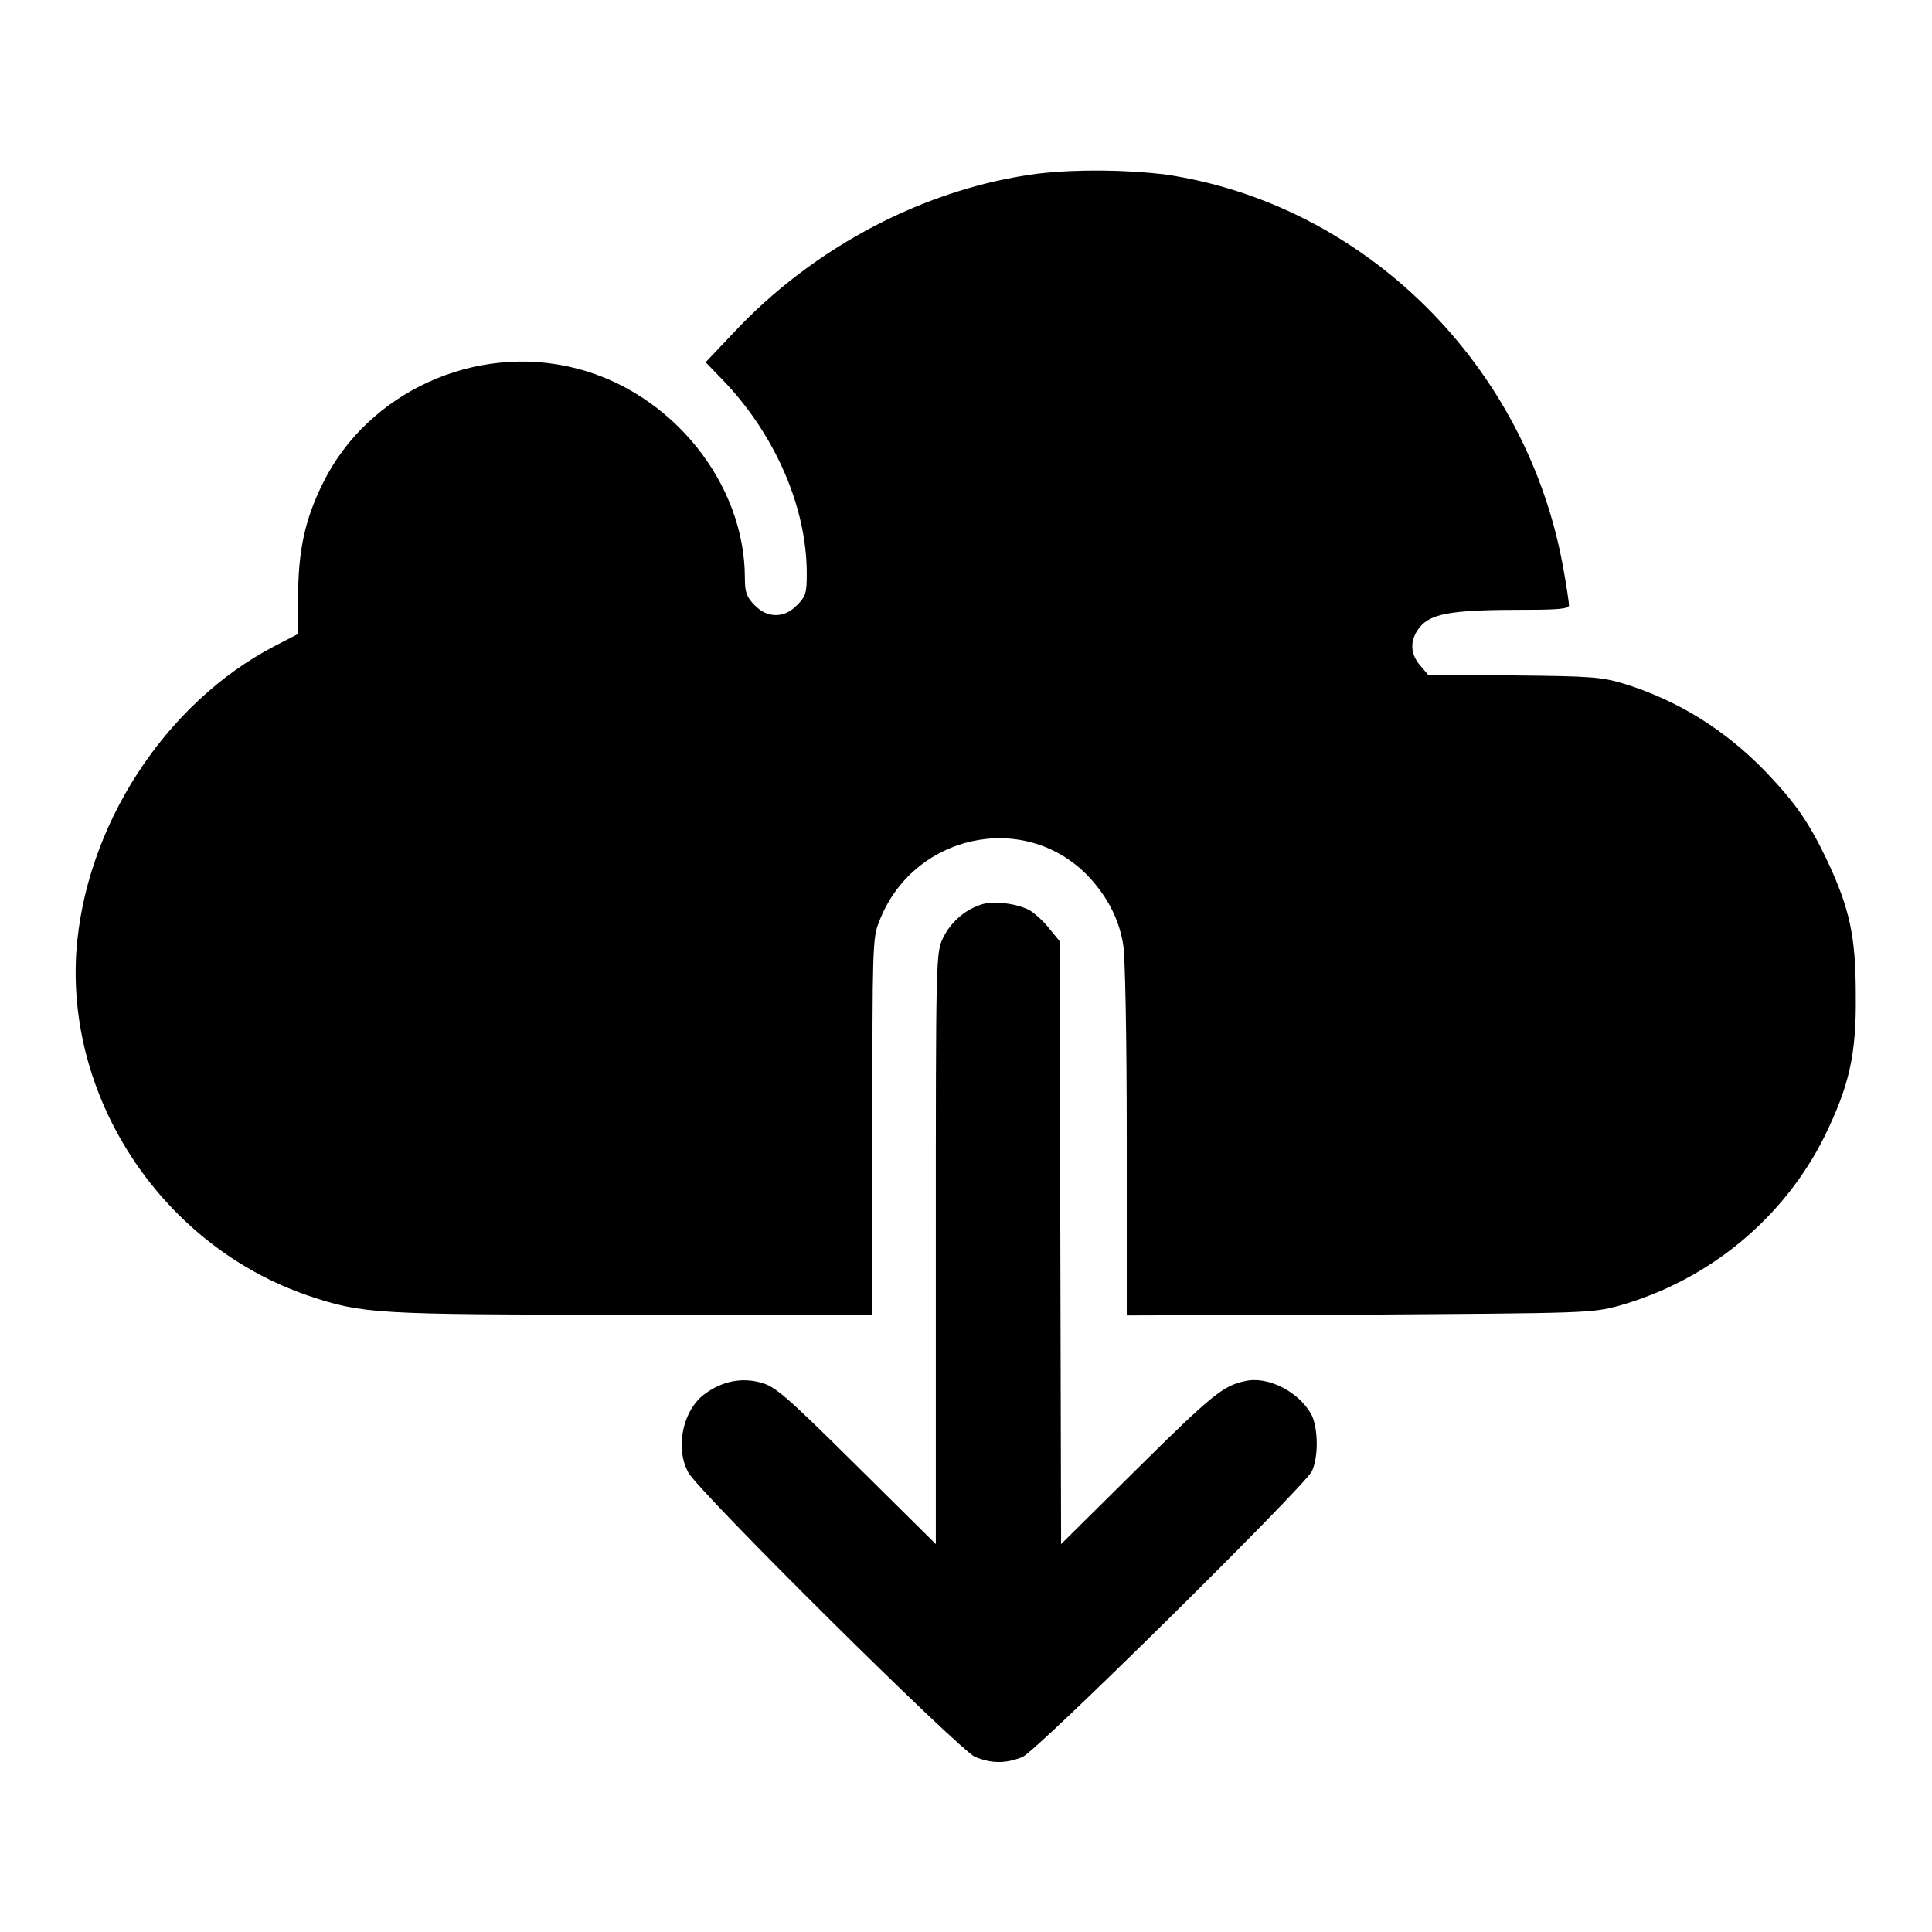
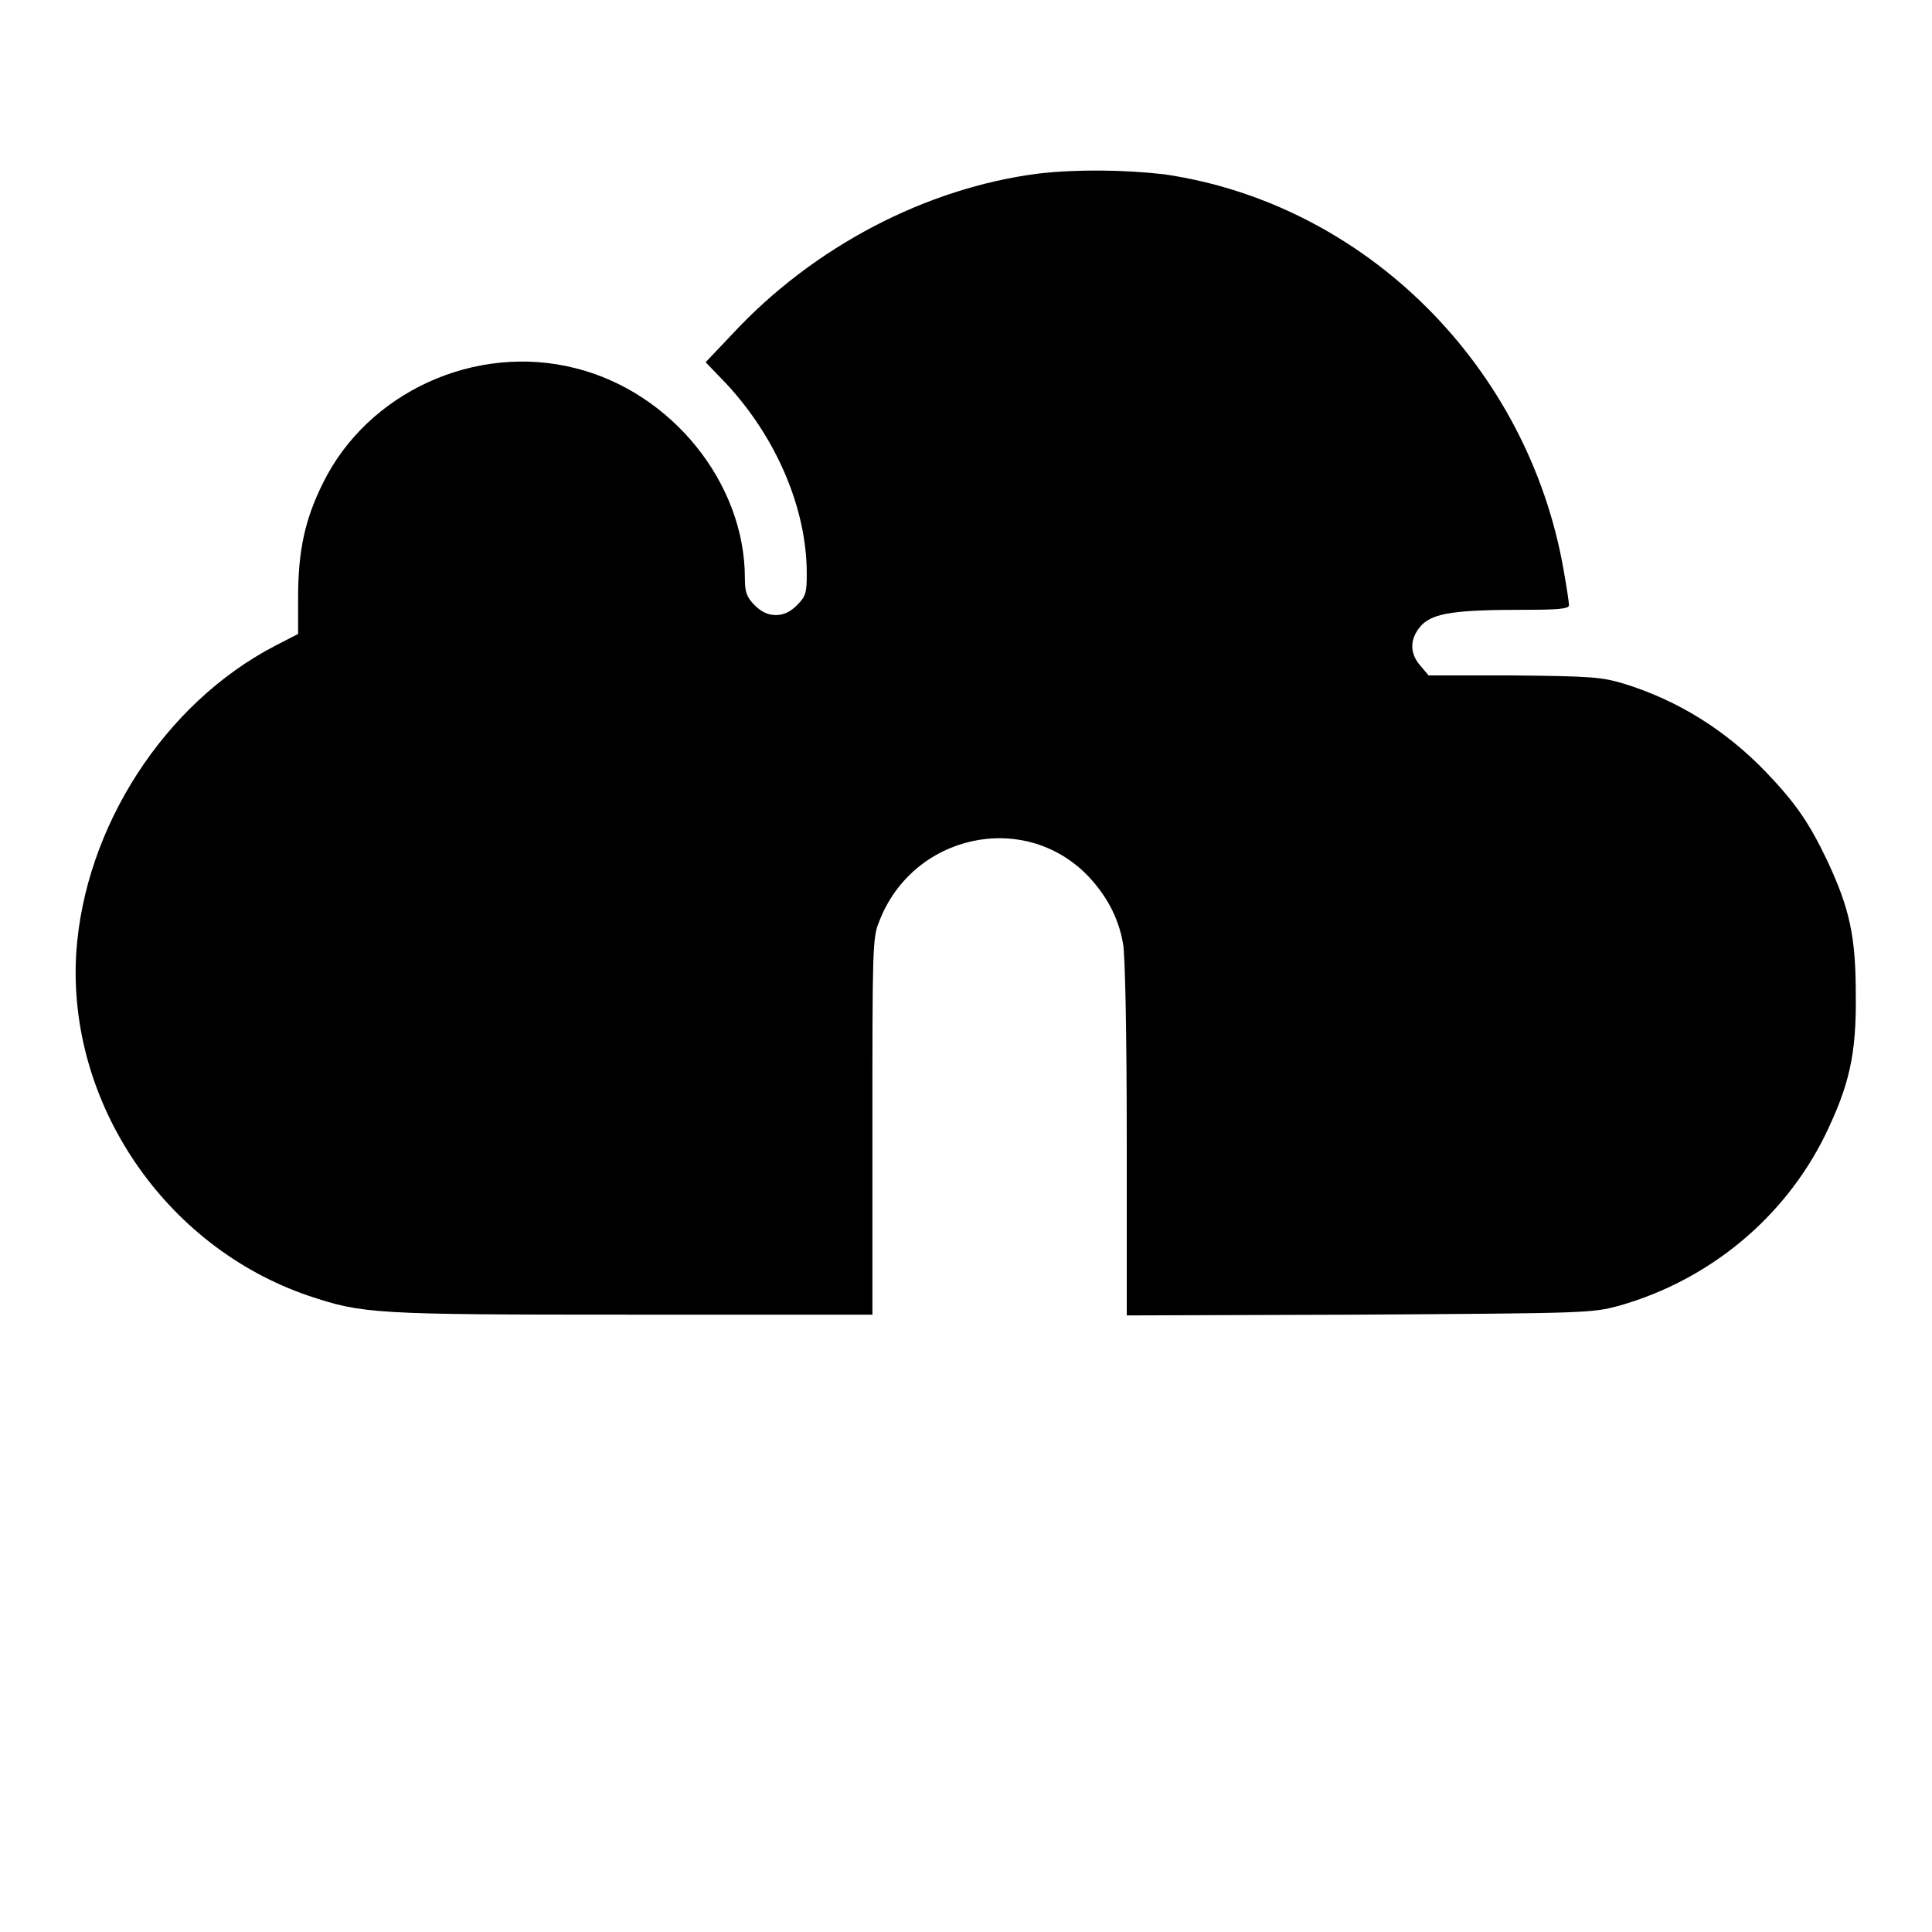
<svg xmlns="http://www.w3.org/2000/svg" version="1.1" x="0px" y="0px" viewBox="0 0 256 256" enable-background="new 0 0 256 256" xml:space="preserve">
  <g>
    <g>
      <g>
        <path fill="#000000" d="M137.6,23c-14.9,1.9-29.8,9.7-40.5,21.2L93.5,48l2.7,2.8c6.7,7.2,10.7,16.6,10.7,25.2c0,2.5-0.1,3-1.3,4.2c-0.9,0.9-1.8,1.3-2.8,1.3s-1.9-0.4-2.8-1.3c-1.1-1.1-1.3-1.8-1.3-3.6c0-12.6-9.7-24.6-22.4-27.8C63,45.4,48.7,52,42.8,64c-2.4,4.8-3.3,9-3.3,15.2v4.8l-3.1,1.6c-14.6,7.6-25.2,24-26.3,40.7c-1.2,19.8,11.7,38.9,30.8,45.4c7.2,2.4,8.6,2.5,42.9,2.5h31.8v-24.9c0-23.4,0-25.1,0.9-27.2c4.4-11.5,19.1-14.8,27.6-6.1c2.4,2.5,4.1,5.5,4.7,9c0.3,1.3,0.5,12.7,0.5,25.8v23.5l30.8-0.1c30.3-0.2,30.8-0.2,34.5-1.2c11.9-3.4,21.8-11.6,27.2-22.5c3.2-6.6,4.2-10.7,4.1-18.7c0-7.7-0.8-11.4-3.8-17.8c-2.4-5-4.1-7.5-8.1-11.7c-5.4-5.6-11.7-9.5-18.8-11.7c-3-0.9-4.4-1-14.6-1.1l-11.3,0l-1.1-1.3c-1.5-1.7-1.4-3.7,0.2-5.4c1.6-1.6,4.6-2,13.6-2c4.2,0,5.9-0.1,5.9-0.6c0-0.3-0.3-2.4-0.7-4.6c-4.7-27.1-26.3-48.6-52.9-52.5C149.1,22.5,142.8,22.4,137.6,23z" />
-         <path fill="#000000" d="M129.9,119.9c-2.1,0.7-3.9,2.3-4.9,4.3c-1,2-1,2.4-1,41.2v39.2l-10.5-10.4c-9.5-9.4-10.8-10.5-12.7-11c-2.5-0.7-5.1-0.2-7.4,1.5c-2.9,2.1-4,7.1-2.2,10.4c1.3,2.5,35.9,36.8,38,37.7c2.2,0.9,4.1,0.9,6.3,0c1.9-0.8,37-35.5,38.3-37.8c0.9-1.8,0.9-5.6,0-7.5c-1.6-3-5.7-5.2-8.8-4.5c-2.9,0.6-4.4,1.8-14.3,11.6l-10.1,10l-0.1-39.9l-0.1-40L139,123c-0.7-0.9-1.9-2-2.6-2.4C134.7,119.7,131.5,119.3,129.9,119.9z" />
      </g>
    </g>
  </g>
</svg>